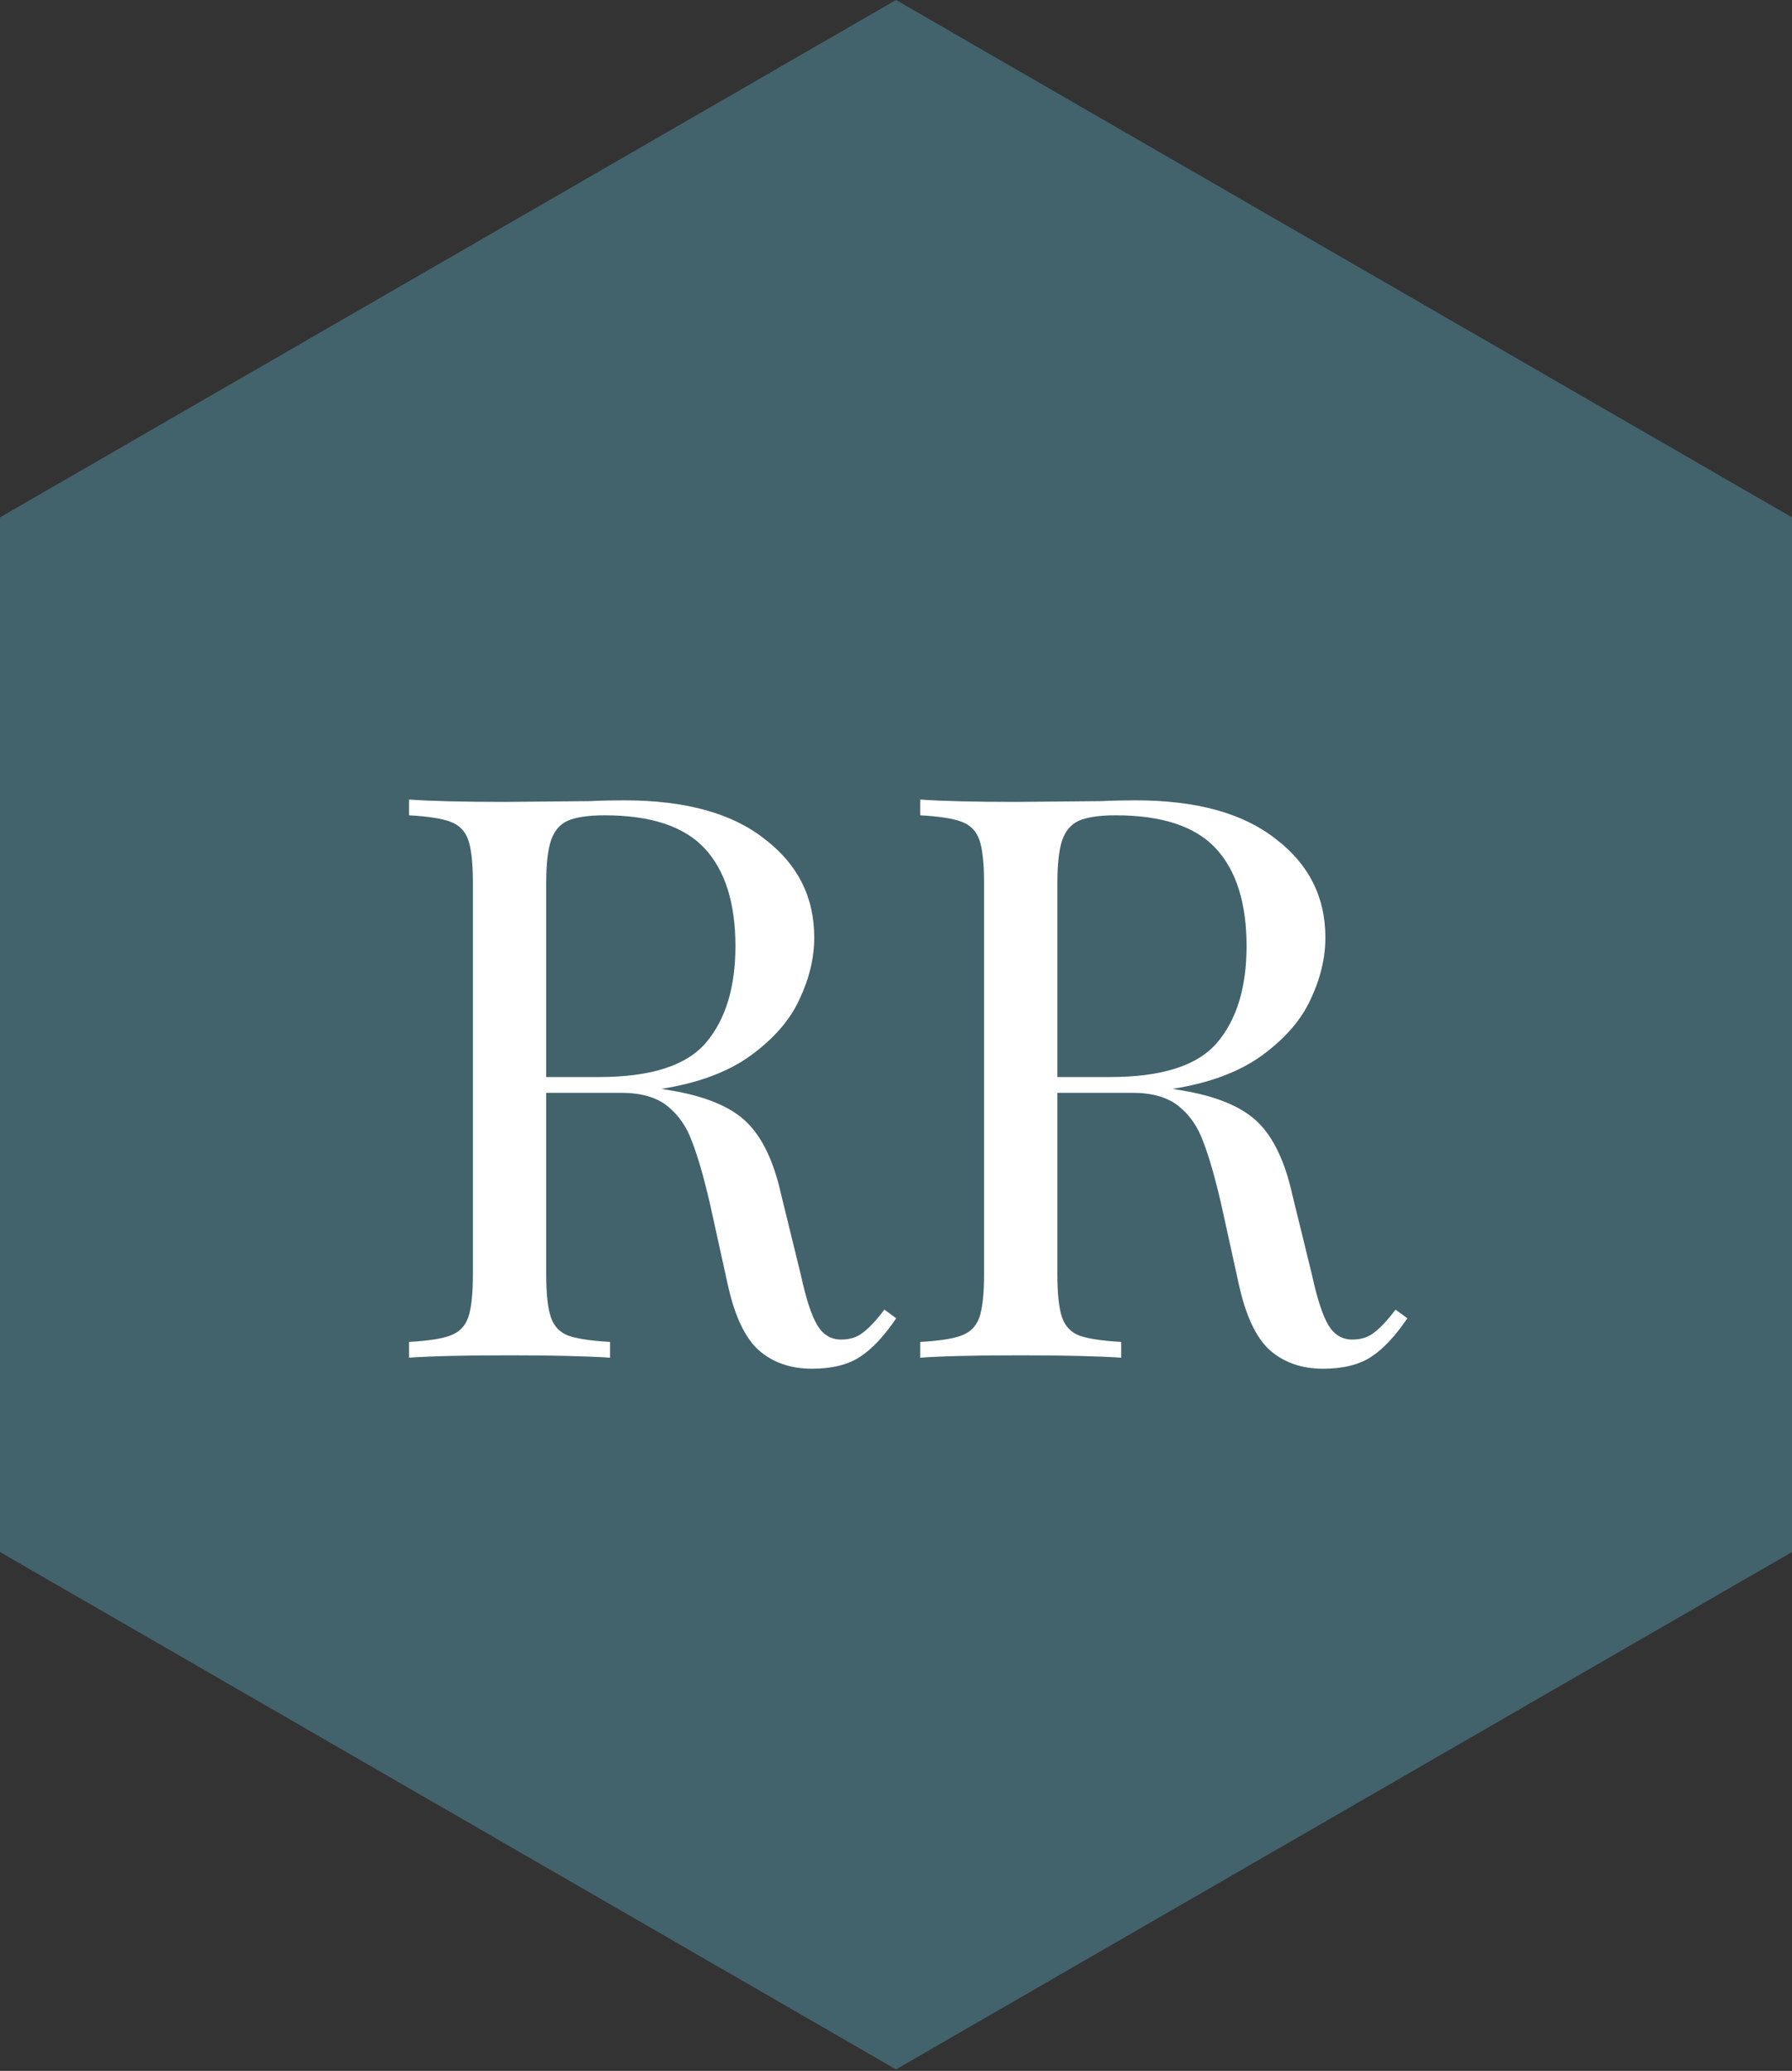
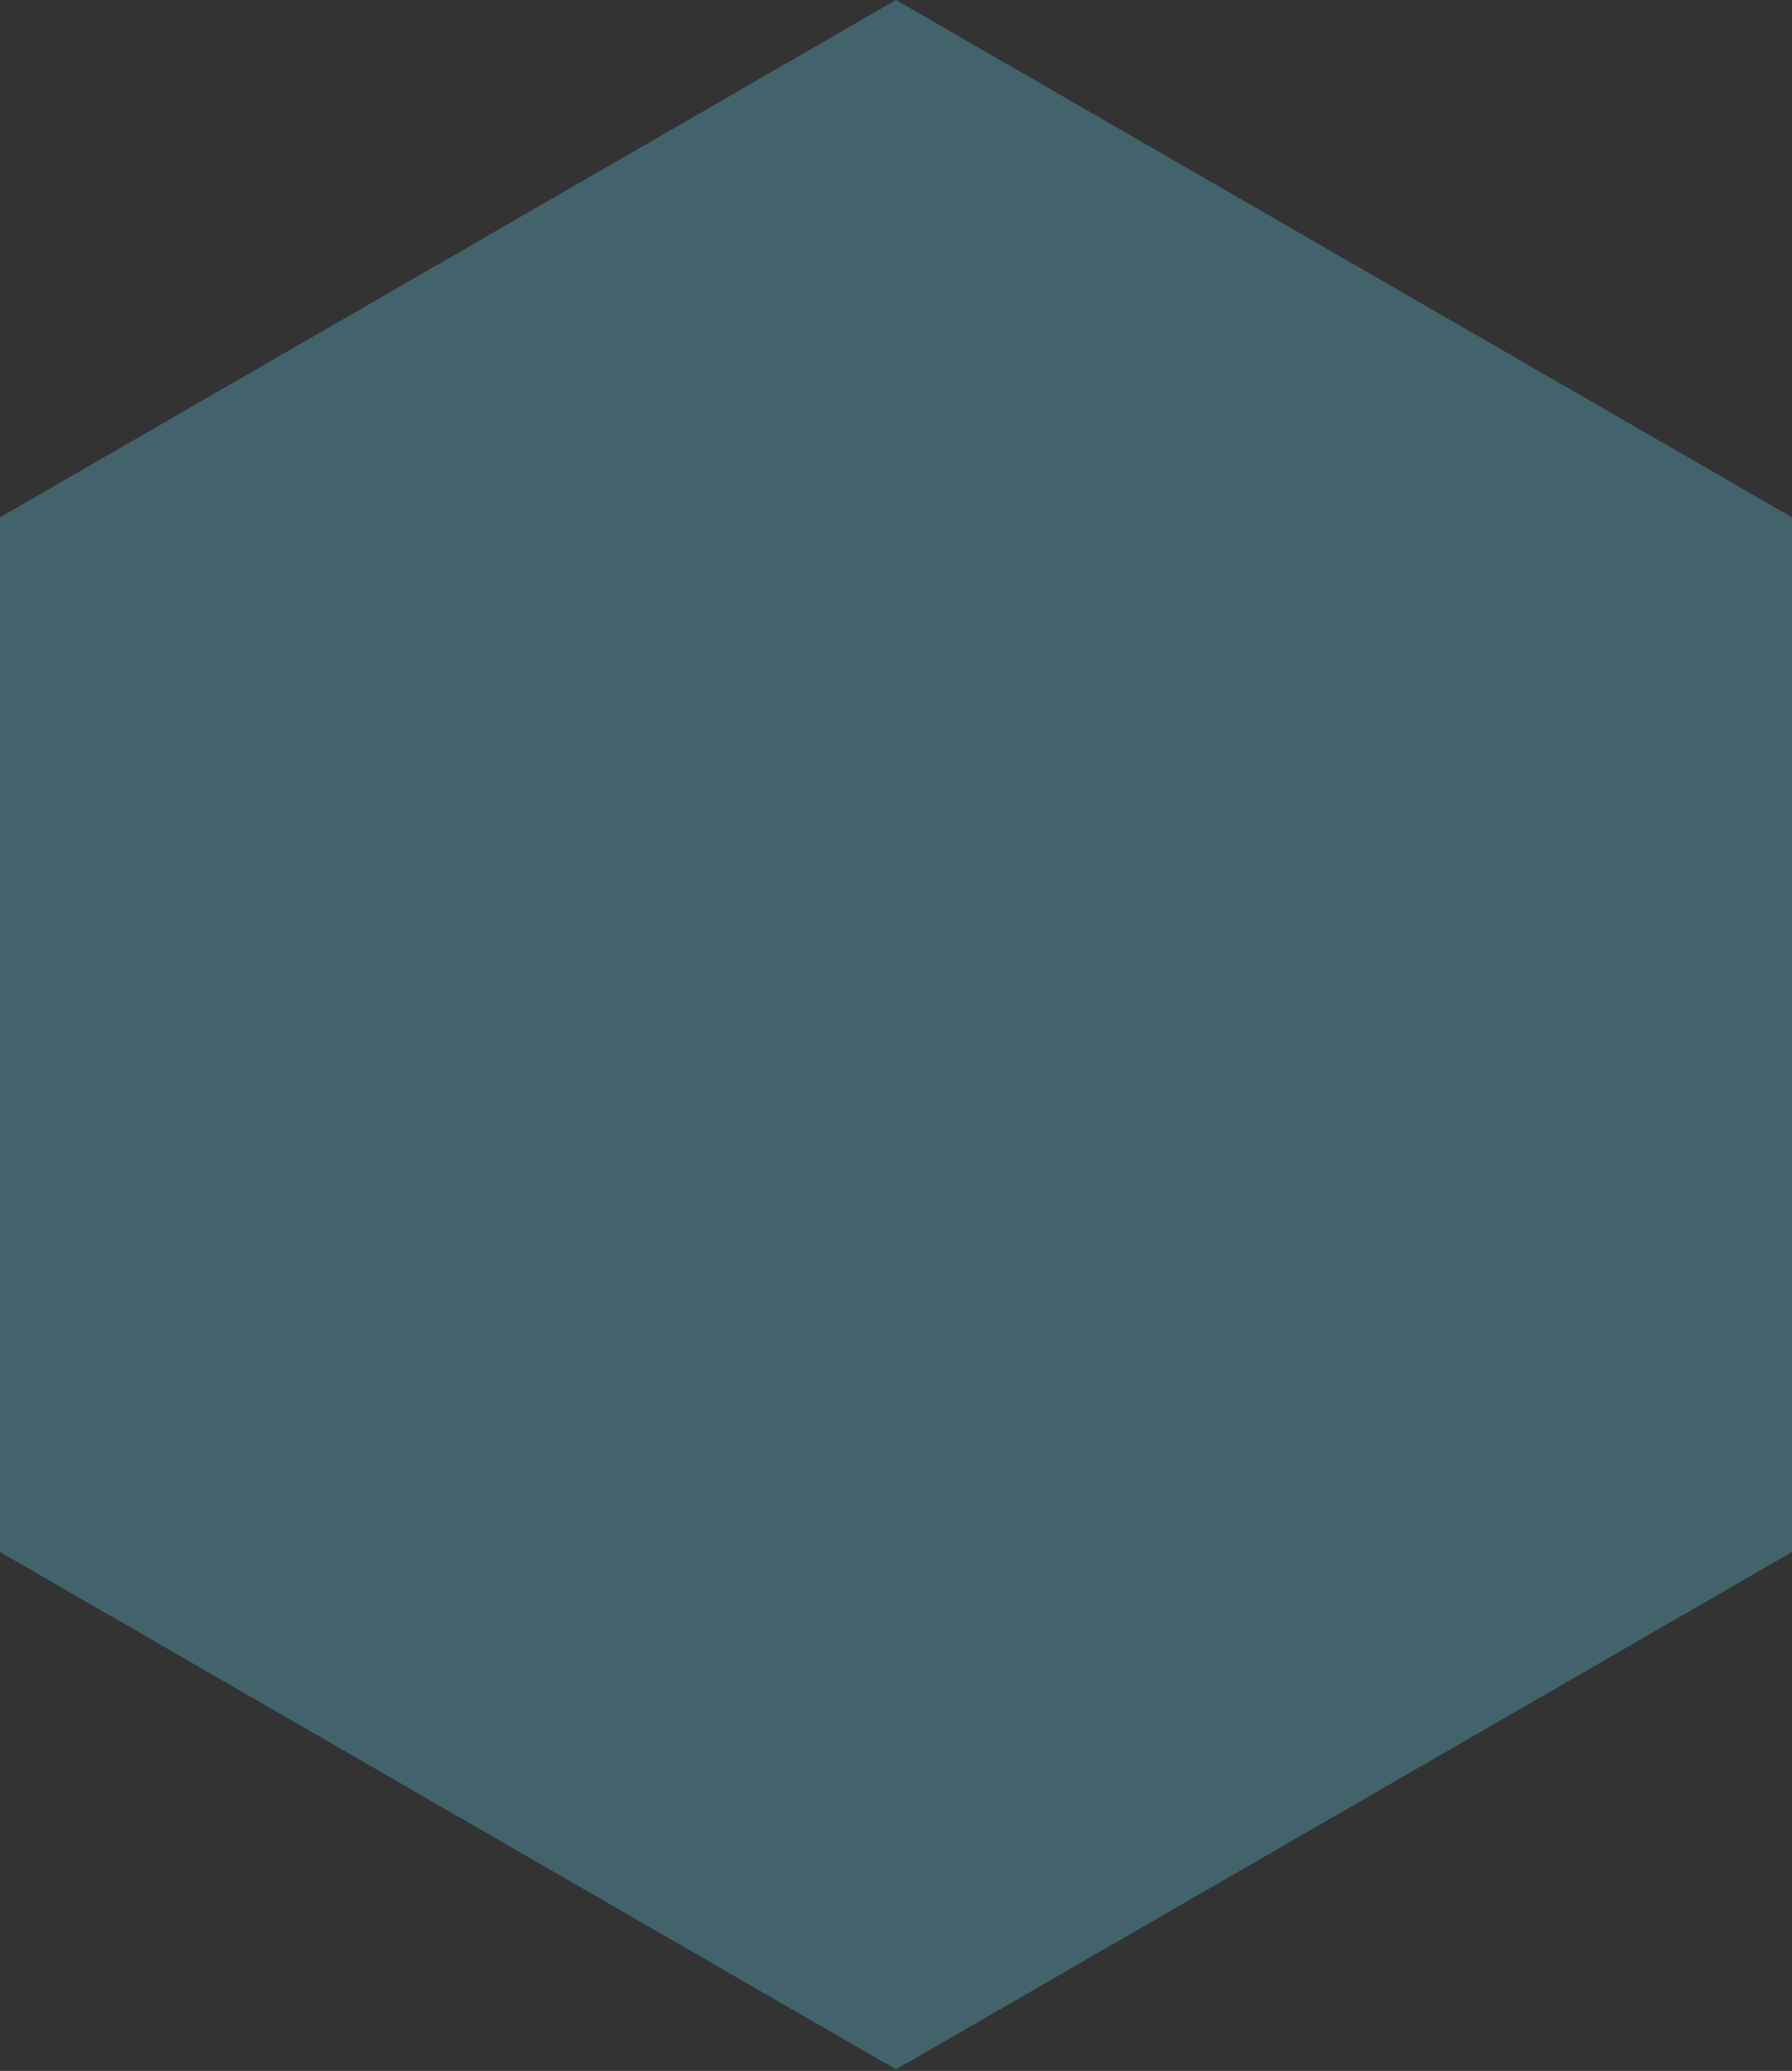
<svg xmlns="http://www.w3.org/2000/svg" width="90" height="104" viewBox="0 0 90 104" fill="none">
  <rect x="0" y="0" width="90" height="104" fill="#333333" stroke="none" />
  <path d="M45 0L90 25.981V77.942L45 103.923L0 77.942V25.981L45 0Z" fill="#42636C" />
-   <path d="M45.011 66.203C44.404 67.1 43.797 67.747 43.19 68.142C42.583 68.538 41.778 68.736 40.775 68.736C39.693 68.736 38.795 68.42 38.083 67.786C37.397 67.153 36.882 66.044 36.539 64.461L35.668 60.502C35.351 59.129 35.047 58.074 34.757 57.334C34.493 56.596 34.084 56.002 33.53 55.553C32.976 55.104 32.197 54.88 31.194 54.88H27.433V63.986C27.433 64.989 27.512 65.714 27.671 66.163C27.829 66.612 28.119 66.915 28.542 67.074C28.99 67.232 29.69 67.338 30.64 67.39V68.182C29.426 68.103 27.75 68.063 25.612 68.063C23.342 68.063 21.653 68.103 20.544 68.182V67.39C21.495 67.338 22.181 67.232 22.603 67.074C23.052 66.915 23.355 66.612 23.514 66.163C23.672 65.714 23.751 64.989 23.751 63.986V44.349C23.751 43.346 23.672 42.62 23.514 42.172C23.355 41.723 23.052 41.419 22.603 41.261C22.181 41.103 21.495 40.997 20.544 40.944V40.153C21.653 40.232 23.263 40.271 25.374 40.271L29.65 40.232C30.151 40.205 30.719 40.192 31.352 40.192C34.414 40.192 36.763 40.839 38.399 42.132C40.062 43.399 40.894 45.048 40.894 47.081C40.894 48.11 40.643 49.153 40.141 50.208C39.666 51.238 38.848 52.175 37.687 53.019C36.552 53.837 35.061 54.392 33.213 54.682L33.688 54.761C35.43 55.051 36.697 55.579 37.489 56.345C38.281 57.11 38.861 58.324 39.231 59.987L40.221 64.025C40.484 65.239 40.762 66.084 41.052 66.559C41.342 67.034 41.738 67.272 42.24 67.272C42.688 67.272 43.058 67.153 43.348 66.915C43.665 66.678 44.021 66.295 44.417 65.767L45.011 66.203ZM30.363 40.944C29.544 40.944 28.924 41.037 28.502 41.221C28.106 41.406 27.829 41.736 27.671 42.211C27.512 42.686 27.433 43.399 27.433 44.349V54.088H30.086C32.699 54.088 34.493 53.508 35.47 52.346C36.446 51.185 36.935 49.575 36.935 47.516C36.935 45.352 36.42 43.716 35.391 42.607C34.361 41.499 32.685 40.944 30.363 40.944Z" fill="white" />
-   <path d="M70.682 66.203C70.075 67.1 69.468 67.747 68.861 68.142C68.254 68.538 67.449 68.736 66.446 68.736C65.364 68.736 64.467 68.42 63.754 67.786C63.068 67.153 62.553 66.044 62.21 64.461L61.339 60.502C61.023 59.129 60.719 58.074 60.429 57.334C60.165 56.596 59.756 56.002 59.201 55.553C58.647 55.104 57.868 54.88 56.865 54.88H53.105V63.986C53.105 64.989 53.184 65.714 53.342 66.163C53.5 66.612 53.791 66.915 54.213 67.074C54.662 67.232 55.361 67.338 56.311 67.39V68.182C55.097 68.103 53.421 68.063 51.283 68.063C49.014 68.063 47.324 68.103 46.216 68.182V67.39C47.166 67.338 47.852 67.232 48.275 67.074C48.723 66.915 49.027 66.612 49.185 66.163C49.343 65.714 49.423 64.989 49.423 63.986V44.349C49.423 43.346 49.343 42.62 49.185 42.172C49.027 41.723 48.723 41.419 48.275 41.261C47.852 41.103 47.166 40.997 46.216 40.944V40.153C47.324 40.232 48.934 40.271 51.046 40.271L55.322 40.232C55.823 40.205 56.391 40.192 57.024 40.192C60.086 40.192 62.434 40.839 64.071 42.132C65.734 43.399 66.565 45.048 66.565 47.081C66.565 48.11 66.314 49.153 65.813 50.208C65.338 51.238 64.52 52.175 63.358 53.019C62.223 53.837 60.732 54.392 58.885 54.682L59.36 54.761C61.102 55.051 62.368 55.579 63.16 56.345C63.952 57.11 64.533 58.324 64.902 59.987L65.892 64.025C66.156 65.239 66.433 66.084 66.723 66.559C67.014 67.034 67.41 67.272 67.911 67.272C68.36 67.272 68.729 67.153 69.02 66.915C69.336 66.678 69.693 66.295 70.088 65.767L70.682 66.203ZM56.034 40.944C55.216 40.944 54.596 41.037 54.173 41.221C53.778 41.406 53.5 41.736 53.342 42.211C53.184 42.686 53.105 43.399 53.105 44.349V54.088H55.757C58.37 54.088 60.165 53.508 61.141 52.346C62.118 51.185 62.606 49.575 62.606 47.516C62.606 45.352 62.091 43.716 61.062 42.607C60.033 41.499 58.357 40.944 56.034 40.944Z" fill="white" />
</svg>